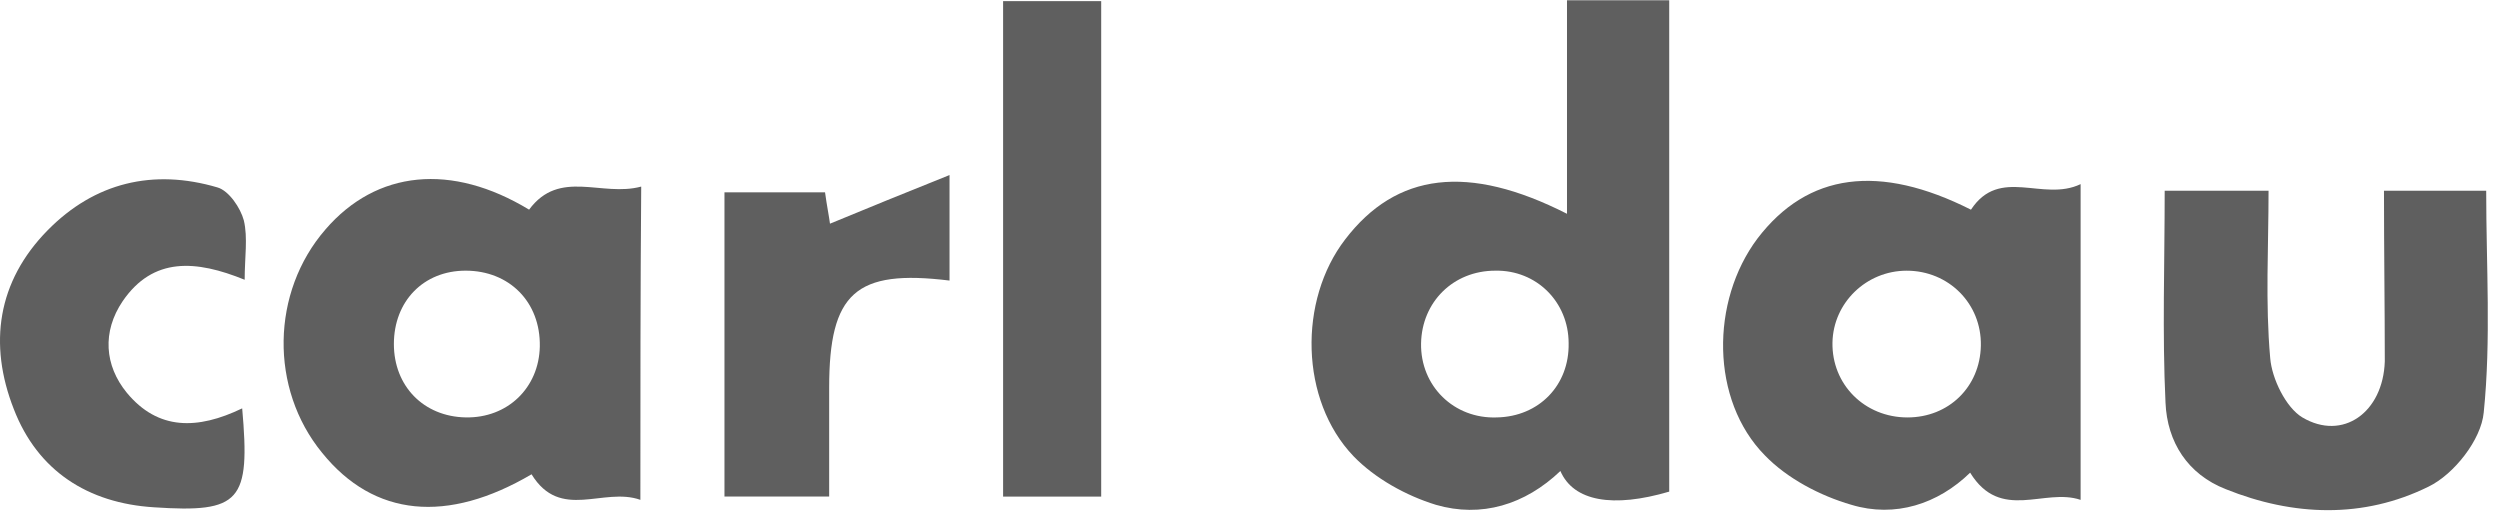
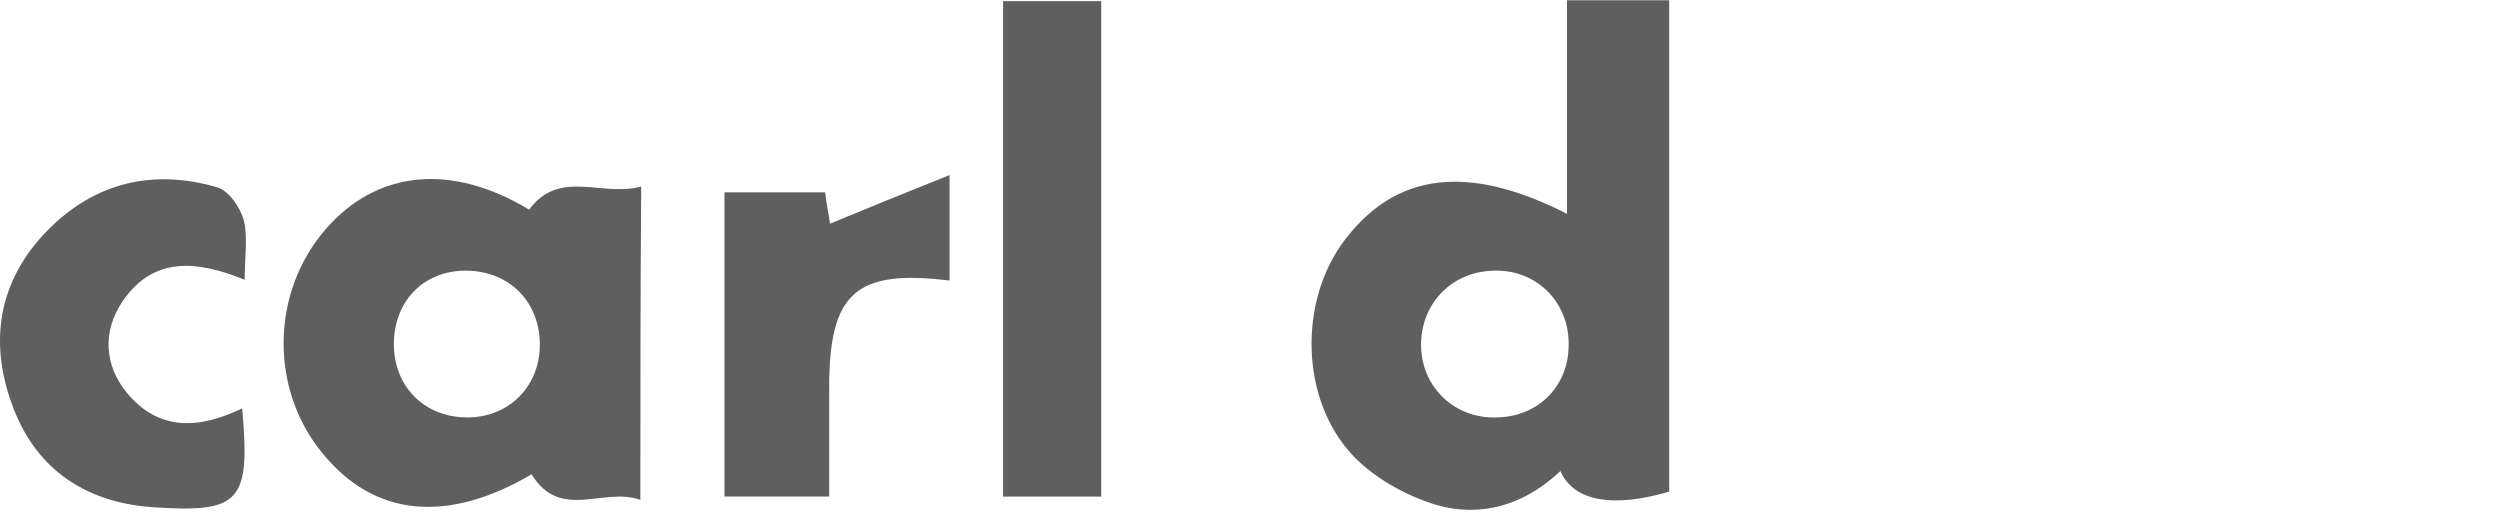
<svg xmlns="http://www.w3.org/2000/svg" width="159" height="33" viewBox="0 0 159 33" fill="none">
  <path d="M99.661 13.597C99.661 8.931 99.661 4.579 99.661 0.018C101.863 0.018 103.908 0.018 106.162 0.018C106.162 10.399 106.162 20.833 106.162 31.267C102.597 32.316 100.08 31.896 99.241 29.956C96.987 32.106 94.208 32.945 91.324 32.106C89.436 31.529 87.444 30.428 86.081 29.012C82.673 25.447 82.568 19.103 85.556 15.223C88.807 10.976 93.369 10.399 99.661 13.597ZM99.765 21.829C99.765 19.208 97.721 17.163 95.099 17.215C92.425 17.215 90.433 19.208 90.38 21.829C90.328 24.556 92.477 26.653 95.204 26.548C97.878 26.496 99.818 24.503 99.765 21.829Z" fill="#5F5F5F" />
-   <path d="M125.353 13.336C127.188 10.557 129.915 12.864 132.327 11.71C132.327 18.631 132.327 25.028 132.327 31.792C130.02 31.005 127.241 33.208 125.301 30.062C123.256 32.054 120.53 32.945 117.751 32.106C115.758 31.53 113.661 30.429 112.245 28.961C108.785 25.448 108.785 19.156 111.774 15.171C114.972 10.976 119.533 10.4 125.353 13.336ZM121.264 17.216C118.695 17.216 116.597 19.261 116.545 21.777C116.492 24.451 118.59 26.549 121.316 26.549C123.938 26.549 125.93 24.609 125.983 21.987C126.035 19.313 123.938 17.216 121.264 17.216Z" fill="#5F5F5F" />
  <path d="M40.728 31.79C38.369 30.951 35.642 33.154 33.807 30.165C28.459 33.311 23.793 32.891 20.49 28.802C17.134 24.712 17.239 18.578 20.699 14.593C23.95 10.818 28.721 10.346 33.65 13.334C35.59 10.713 38.264 12.548 40.781 11.866C40.728 18.63 40.728 25.027 40.728 31.79ZM34.332 22.038C34.384 19.207 32.392 17.214 29.613 17.214C26.939 17.214 25.051 19.154 25.051 21.881C25.051 24.555 26.939 26.495 29.613 26.547C32.287 26.6 34.279 24.66 34.332 22.038Z" fill="#5F5F5F" />
-   <path d="M151.621 12.129C153.98 12.129 155.972 12.129 158.122 12.129C158.122 16.9 158.437 21.619 157.965 26.233C157.808 27.963 156.077 30.165 154.452 30.952C150.31 32.997 145.853 32.839 141.554 31.109C139.142 30.165 137.831 28.121 137.726 25.604C137.517 21.2 137.674 16.743 137.674 12.129C139.824 12.129 141.868 12.129 144.28 12.129C144.28 15.694 144.07 19.26 144.385 22.773C144.49 24.083 145.381 25.918 146.43 26.548C148.999 28.068 151.568 26.233 151.673 22.982C151.673 19.522 151.621 15.956 151.621 12.129Z" fill="#5F5F5F" />
  <path d="M70.036 31.582C67.991 31.582 65.999 31.582 63.797 31.582C63.797 21.148 63.797 10.766 63.797 0.07C65.737 0.07 67.782 0.07 70.036 0.07C70.036 10.399 70.036 20.781 70.036 31.582Z" fill="#5F5F5F" />
  <path d="M15.403 25.972C15.928 31.897 15.298 32.631 9.793 32.264C5.599 32.002 2.4 29.957 0.88 26.024C-0.746 21.882 -0.169 17.897 3.029 14.647C6.018 11.606 9.741 10.714 13.83 11.92C14.564 12.13 15.298 13.231 15.508 14.018C15.77 15.118 15.561 16.377 15.561 17.793C12.467 16.534 9.741 16.324 7.801 19.156C6.49 21.096 6.647 23.245 8.063 24.976C10.055 27.387 12.572 27.335 15.403 25.972Z" fill="#5F5F5F" />
  <path d="M60.39 11.133C60.39 14.069 60.39 15.957 60.39 17.844C54.413 17.11 52.735 18.631 52.735 24.66C52.735 26.915 52.735 29.169 52.735 31.581C50.376 31.581 48.331 31.581 46.076 31.581C46.076 25.184 46.076 18.788 46.076 12.234C48.278 12.234 50.323 12.234 52.473 12.234C52.578 13.02 52.735 13.807 52.787 14.226C55.199 13.23 57.506 12.286 60.39 11.133Z" fill="#5F5F5F" />
</svg>